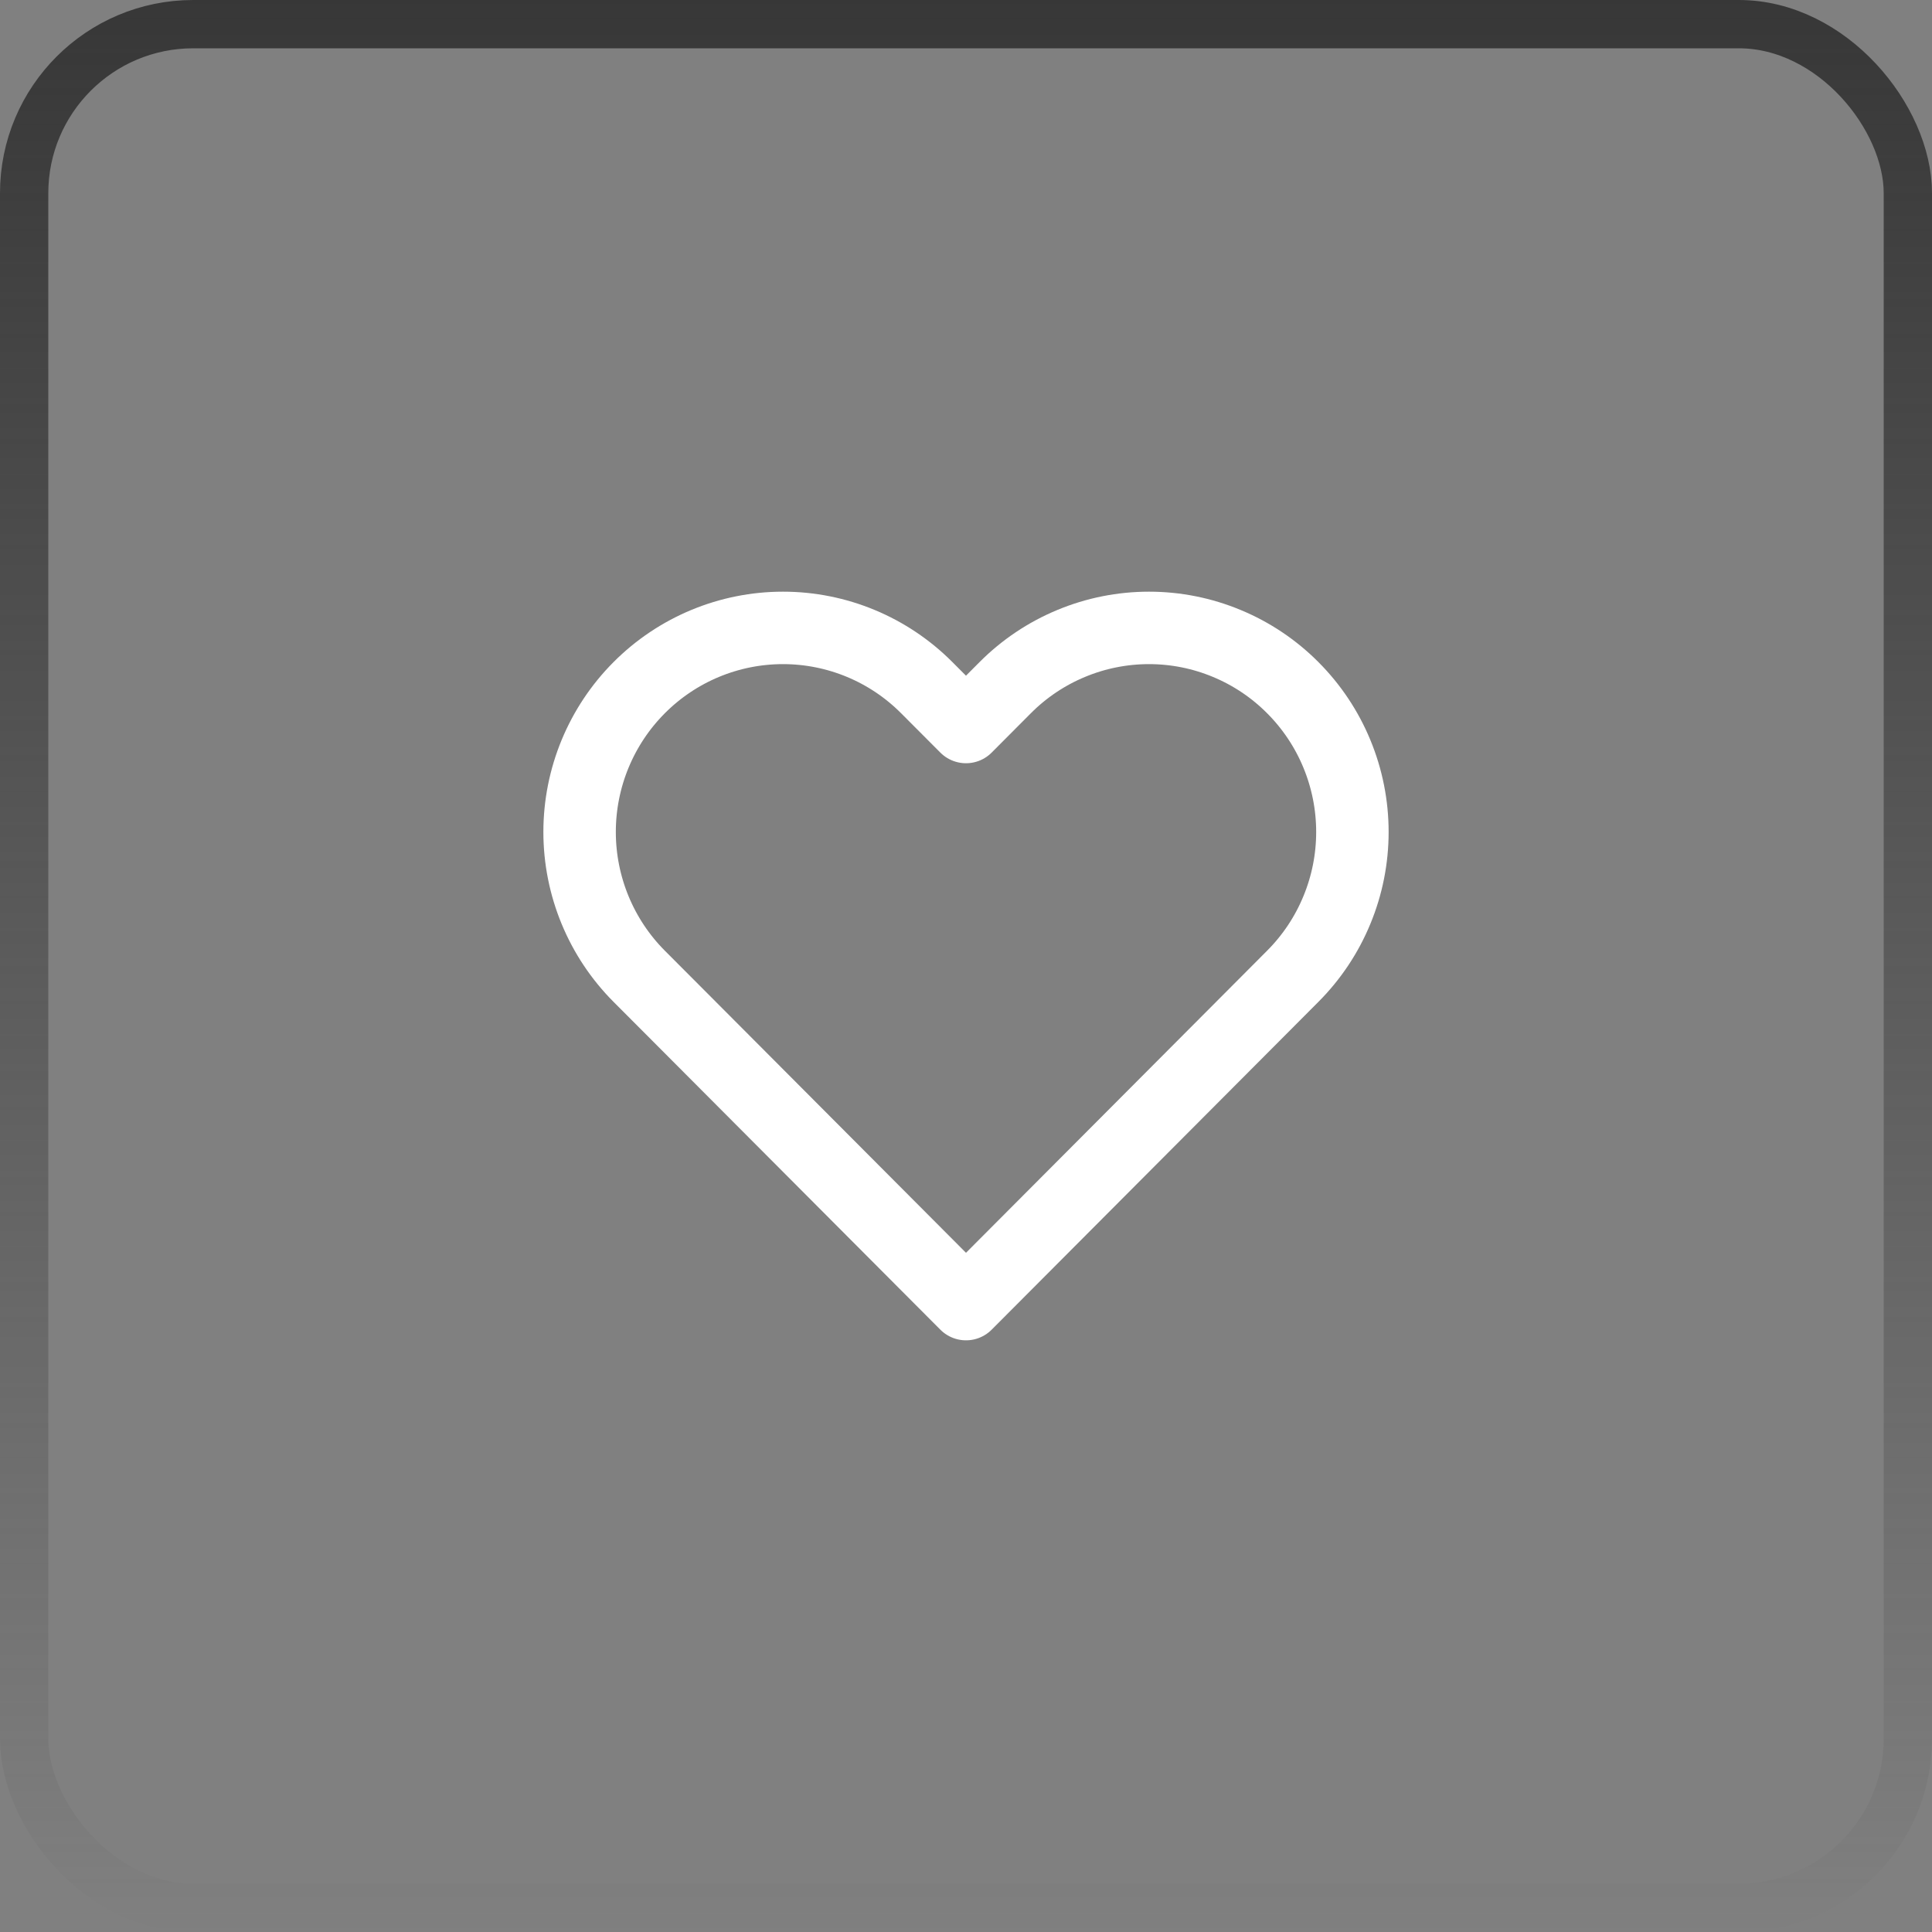
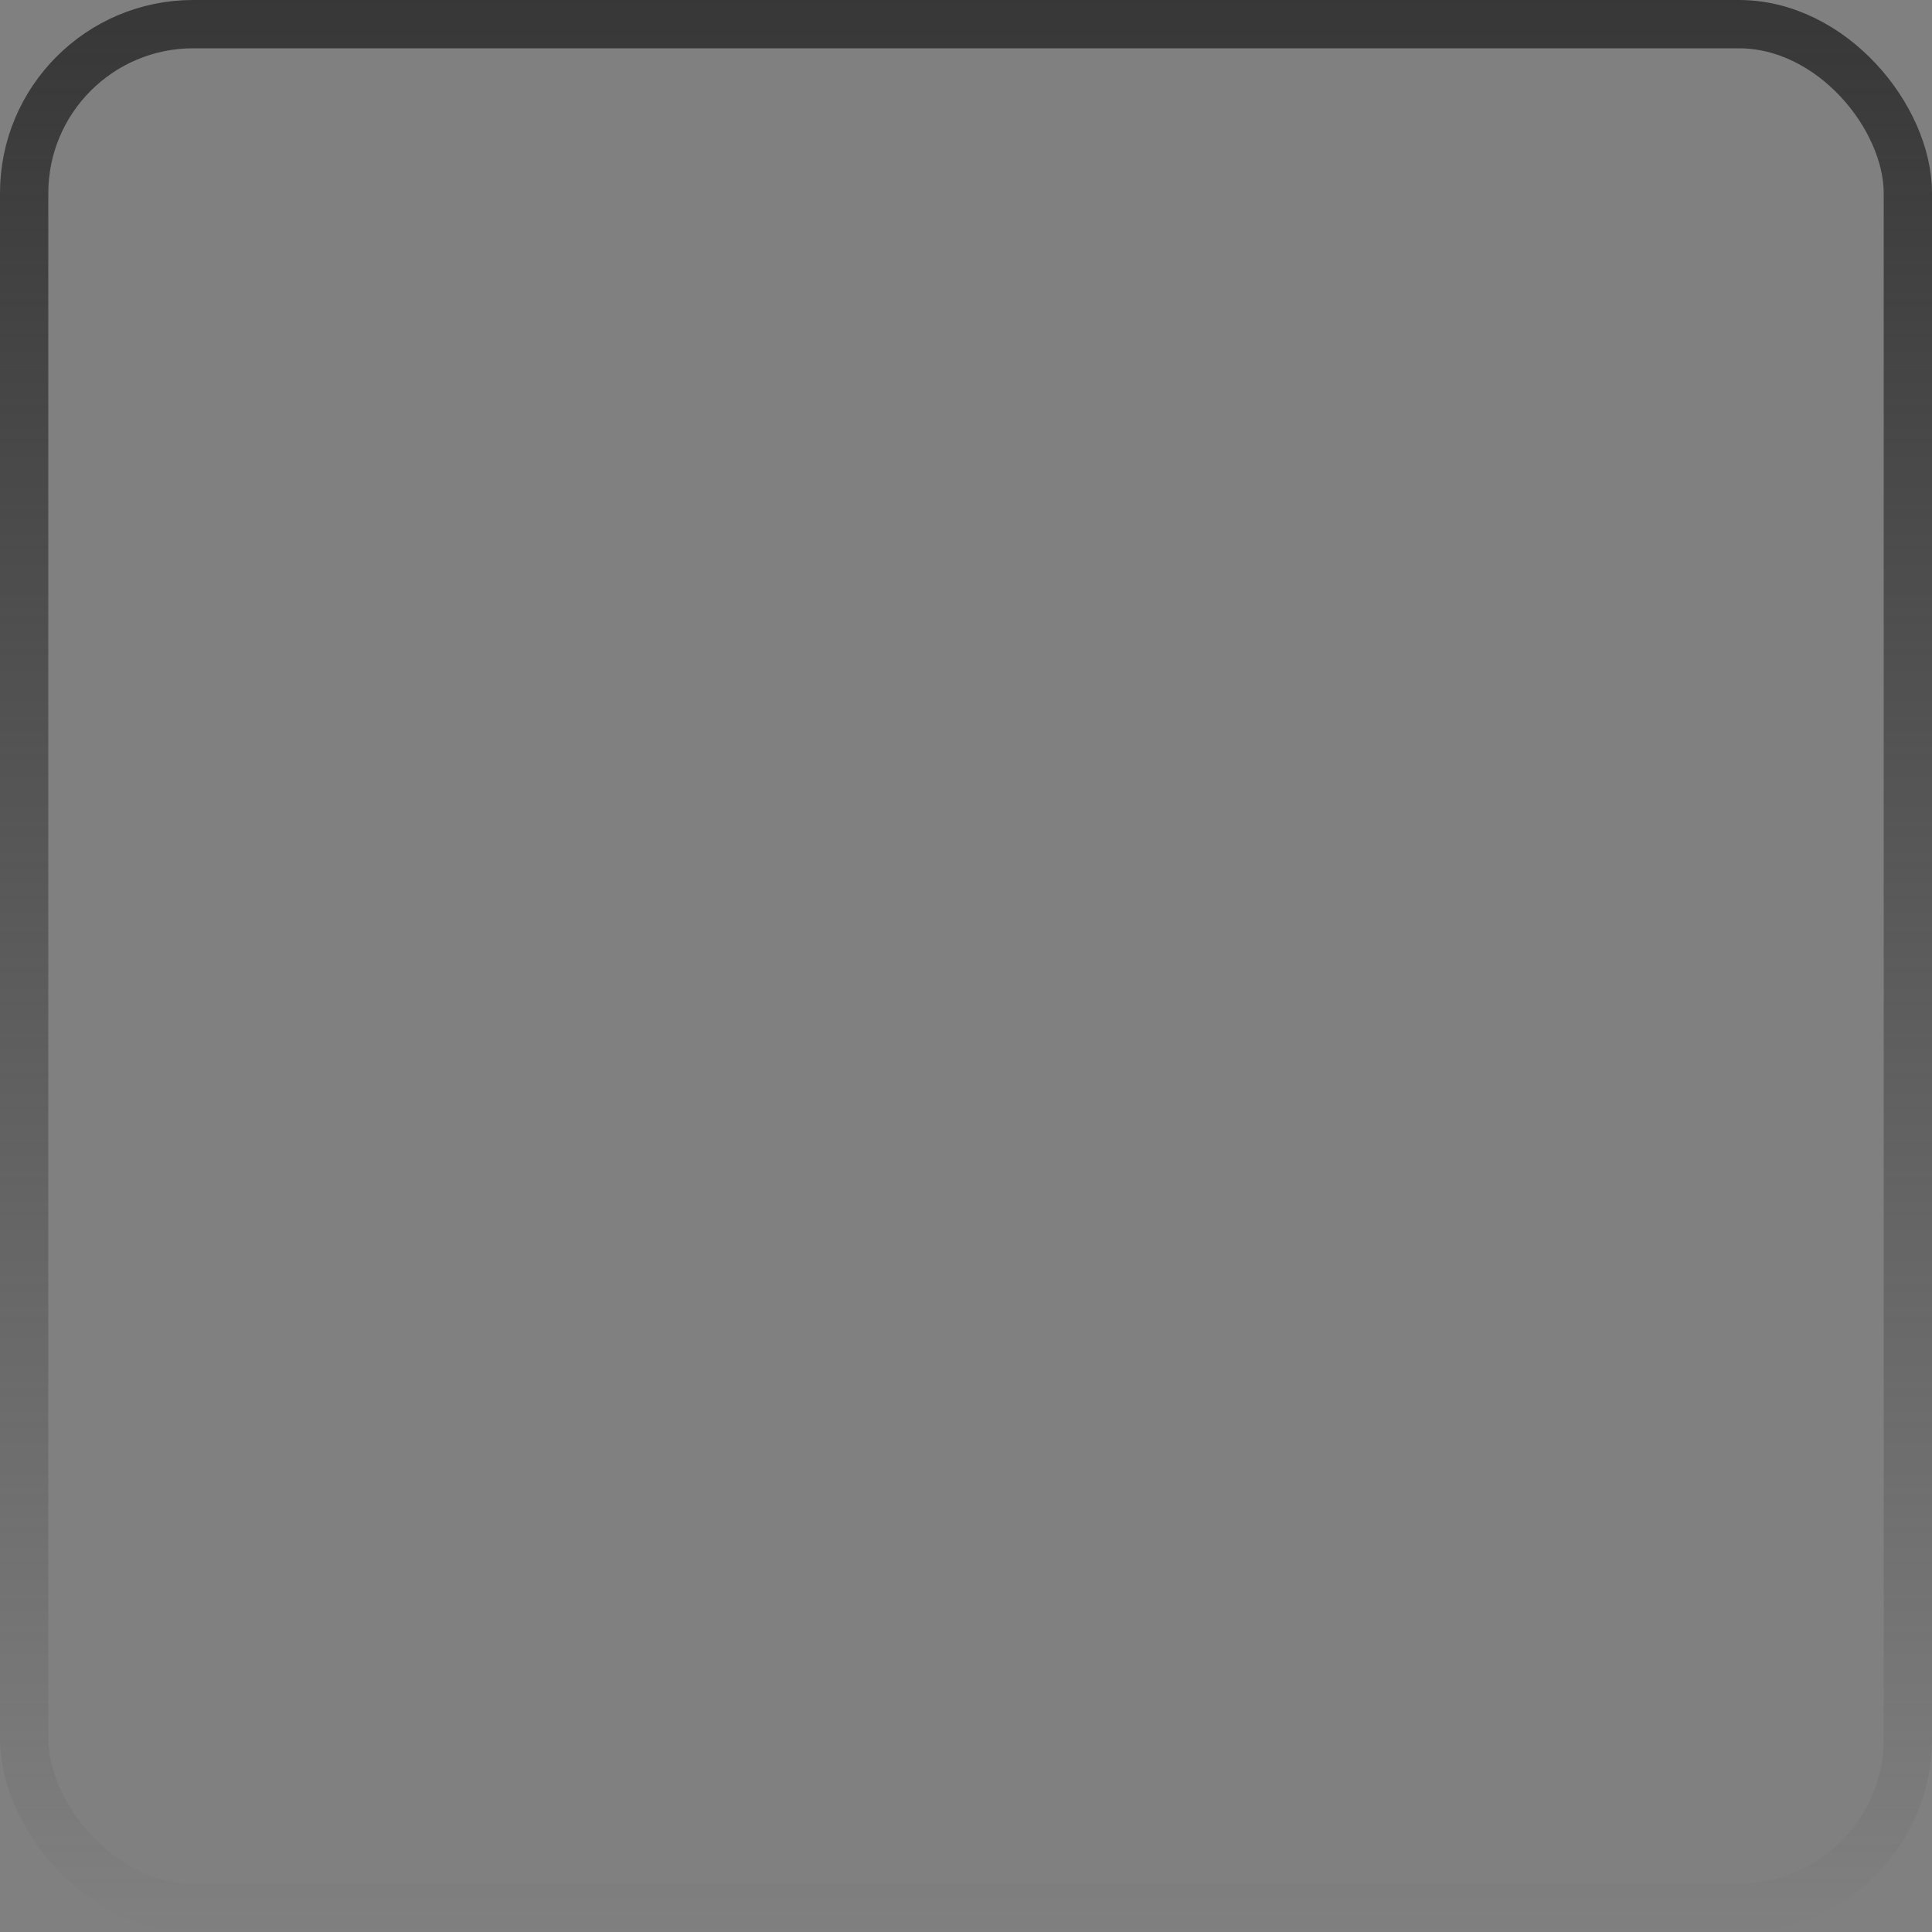
<svg xmlns="http://www.w3.org/2000/svg" width="40" height="40" viewBox="0 0 40 40" fill="none">
  <rect x="0" y="0" width="40" height="40" fill="#808080" stroke="none" />
  <rect x="0.5" y="0.5" width="39" height="39" rx="3.5" stroke="url(#paint0_linear_3845_72752)" />
  <g clip-path="url(#clip0_3845_72752)">
-     <path d="M26.766 14.238C26.375 13.845 25.911 13.534 25.4 13.322C24.889 13.109 24.342 13 23.789 13C23.236 13 22.688 13.109 22.177 13.322C21.666 13.534 21.202 13.845 20.811 14.238L20 15.052L19.188 14.238C18.399 13.445 17.328 13 16.211 13C15.094 13 14.023 13.445 13.233 14.238C12.444 15.03 12 16.104 12 17.225C12 18.345 12.444 19.42 13.233 20.212L14.045 21.026L20 27L25.955 21.026L26.766 20.212C27.157 19.82 27.468 19.354 27.679 18.841C27.891 18.329 28 17.78 28 17.225C28 16.67 27.891 16.121 27.679 15.608C27.468 15.096 27.157 14.63 26.766 14.238V14.238Z" stroke="white" stroke-width="1.5" stroke-linecap="round" stroke-linejoin="round" />
-   </g>
+     </g>
  <defs>
    <linearGradient id="paint0_linear_3845_72752" x1="20" y1="0" x2="20" y2="40" gradientUnits="userSpaceOnUse">
      <stop stop-color="#373737" />
      <stop offset="1" stop-color="#373737" stop-opacity="0" />
    </linearGradient>
    <clipPath id="clip0_3845_72752">
-       <rect width="24" height="24" fill="white" transform="translate(8 8)" />
-     </clipPath>
+       </clipPath>
  </defs>
</svg>